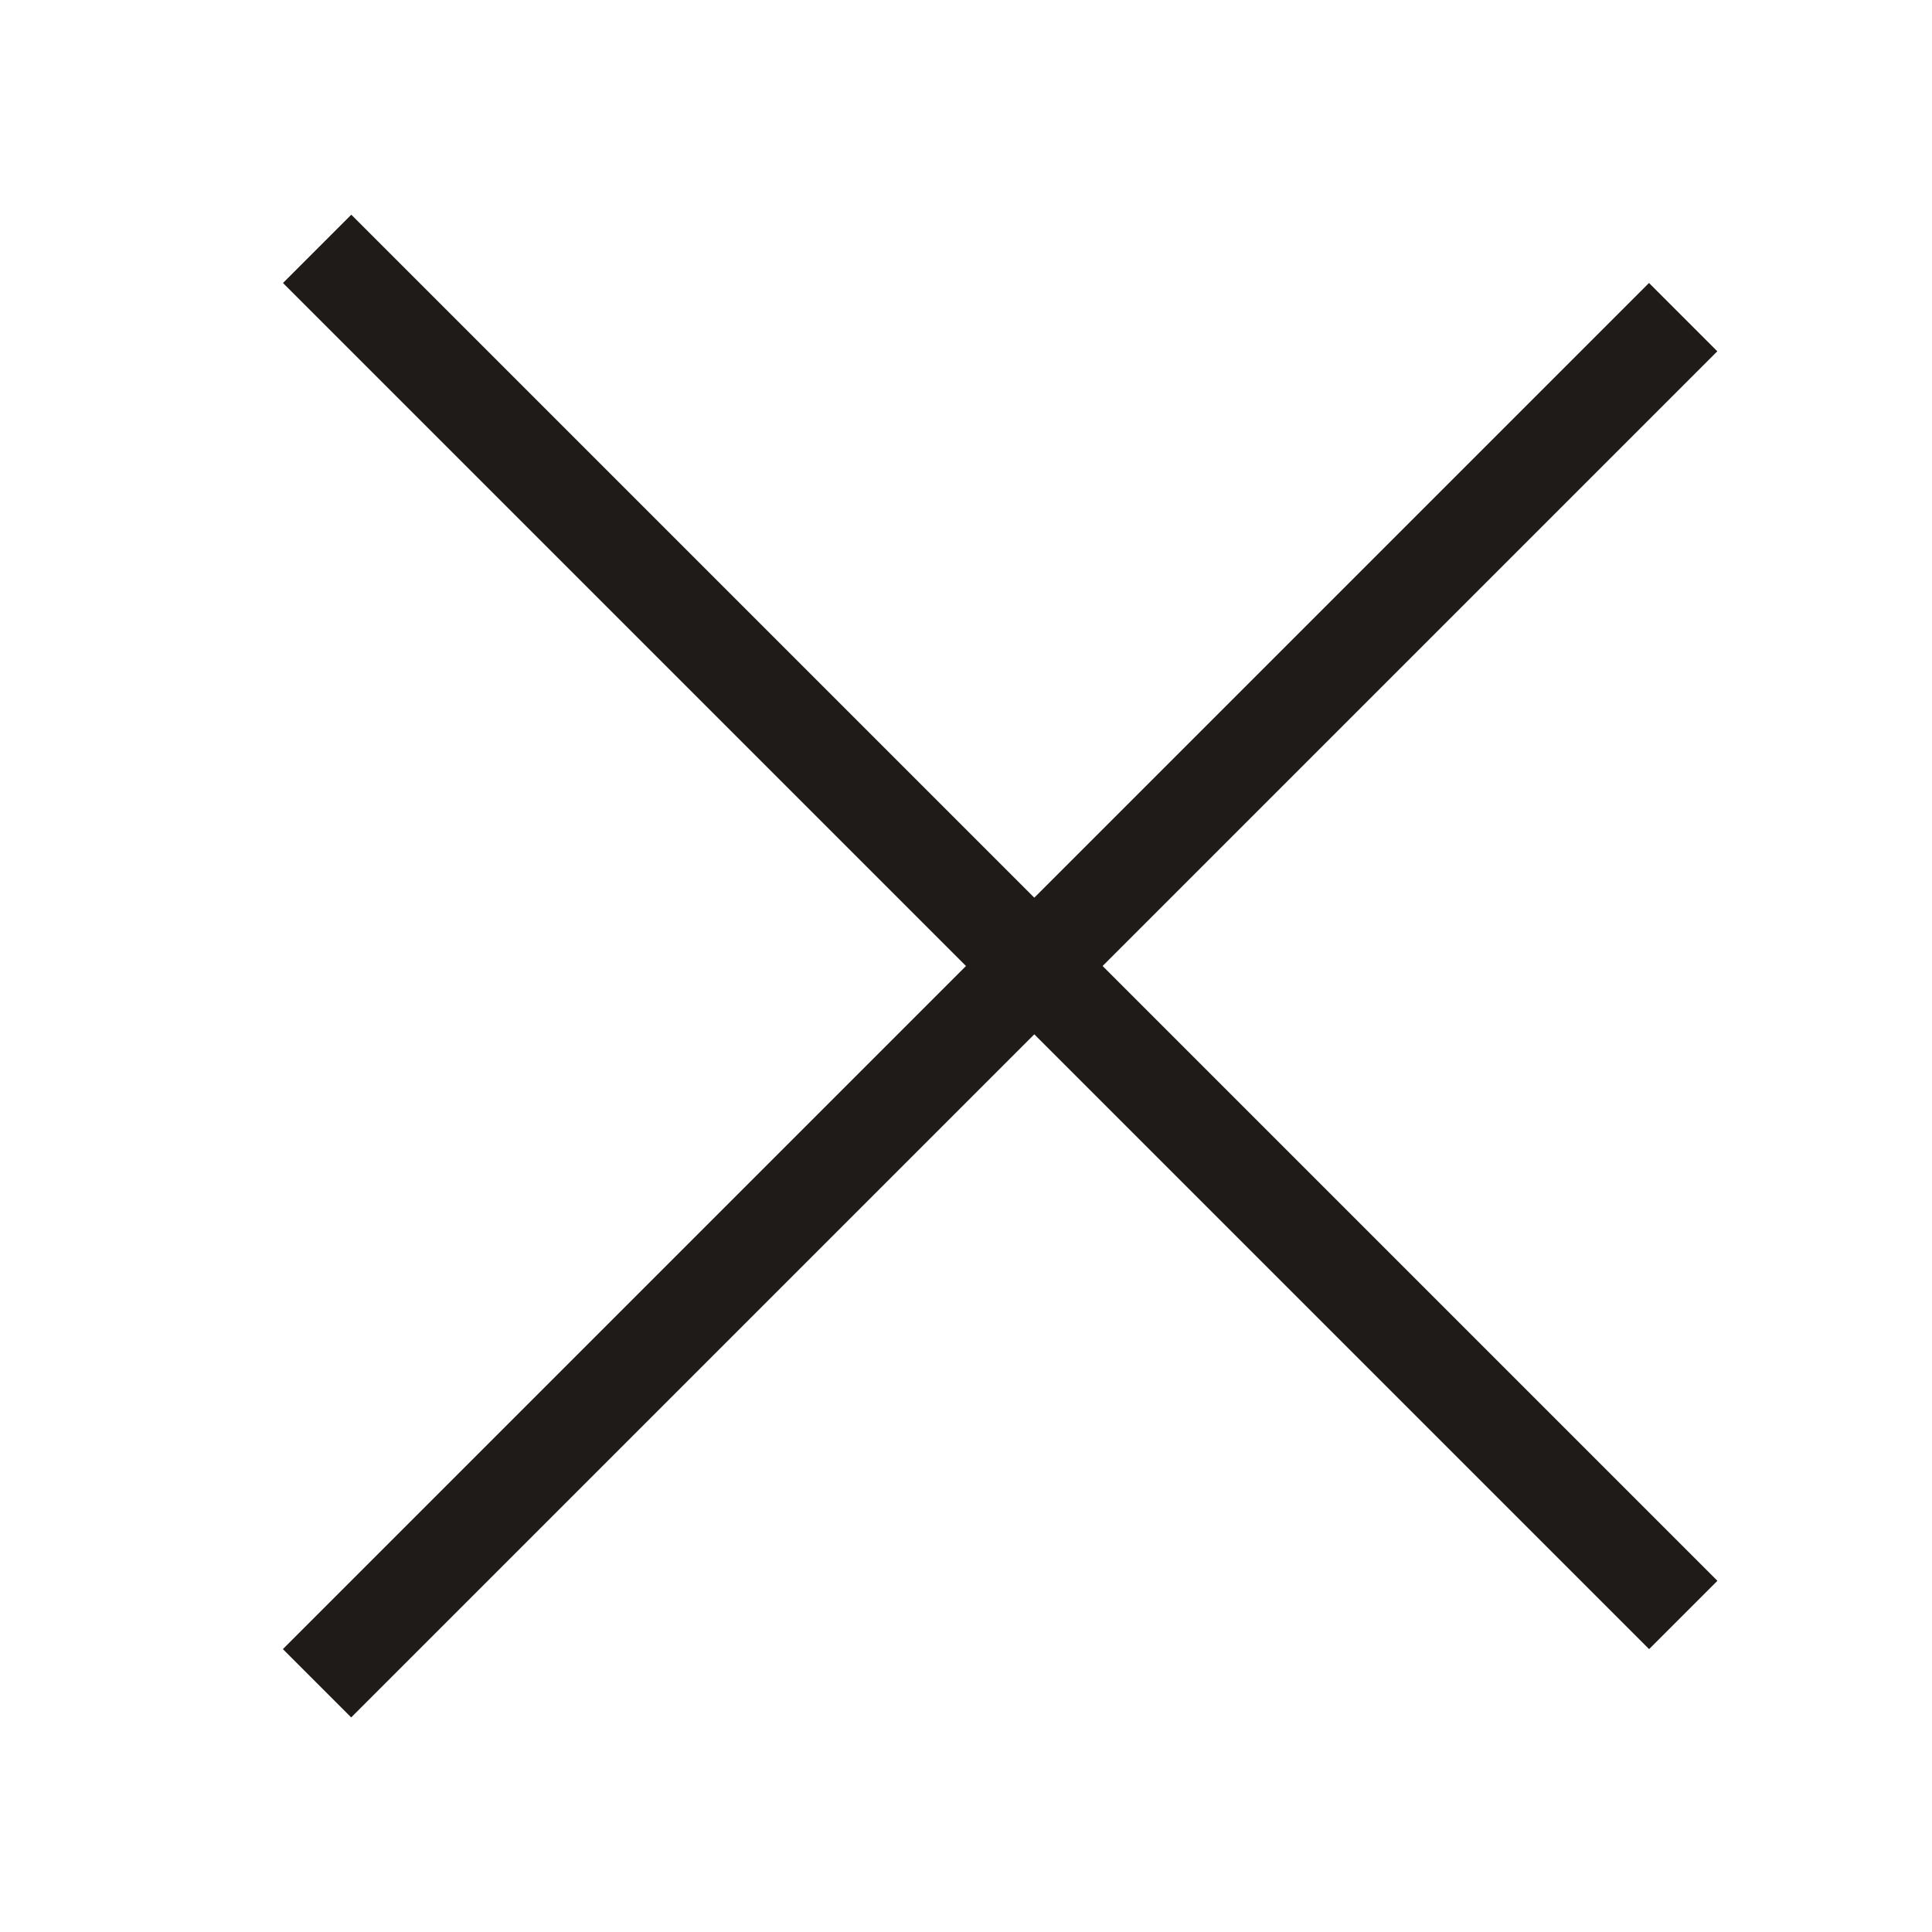
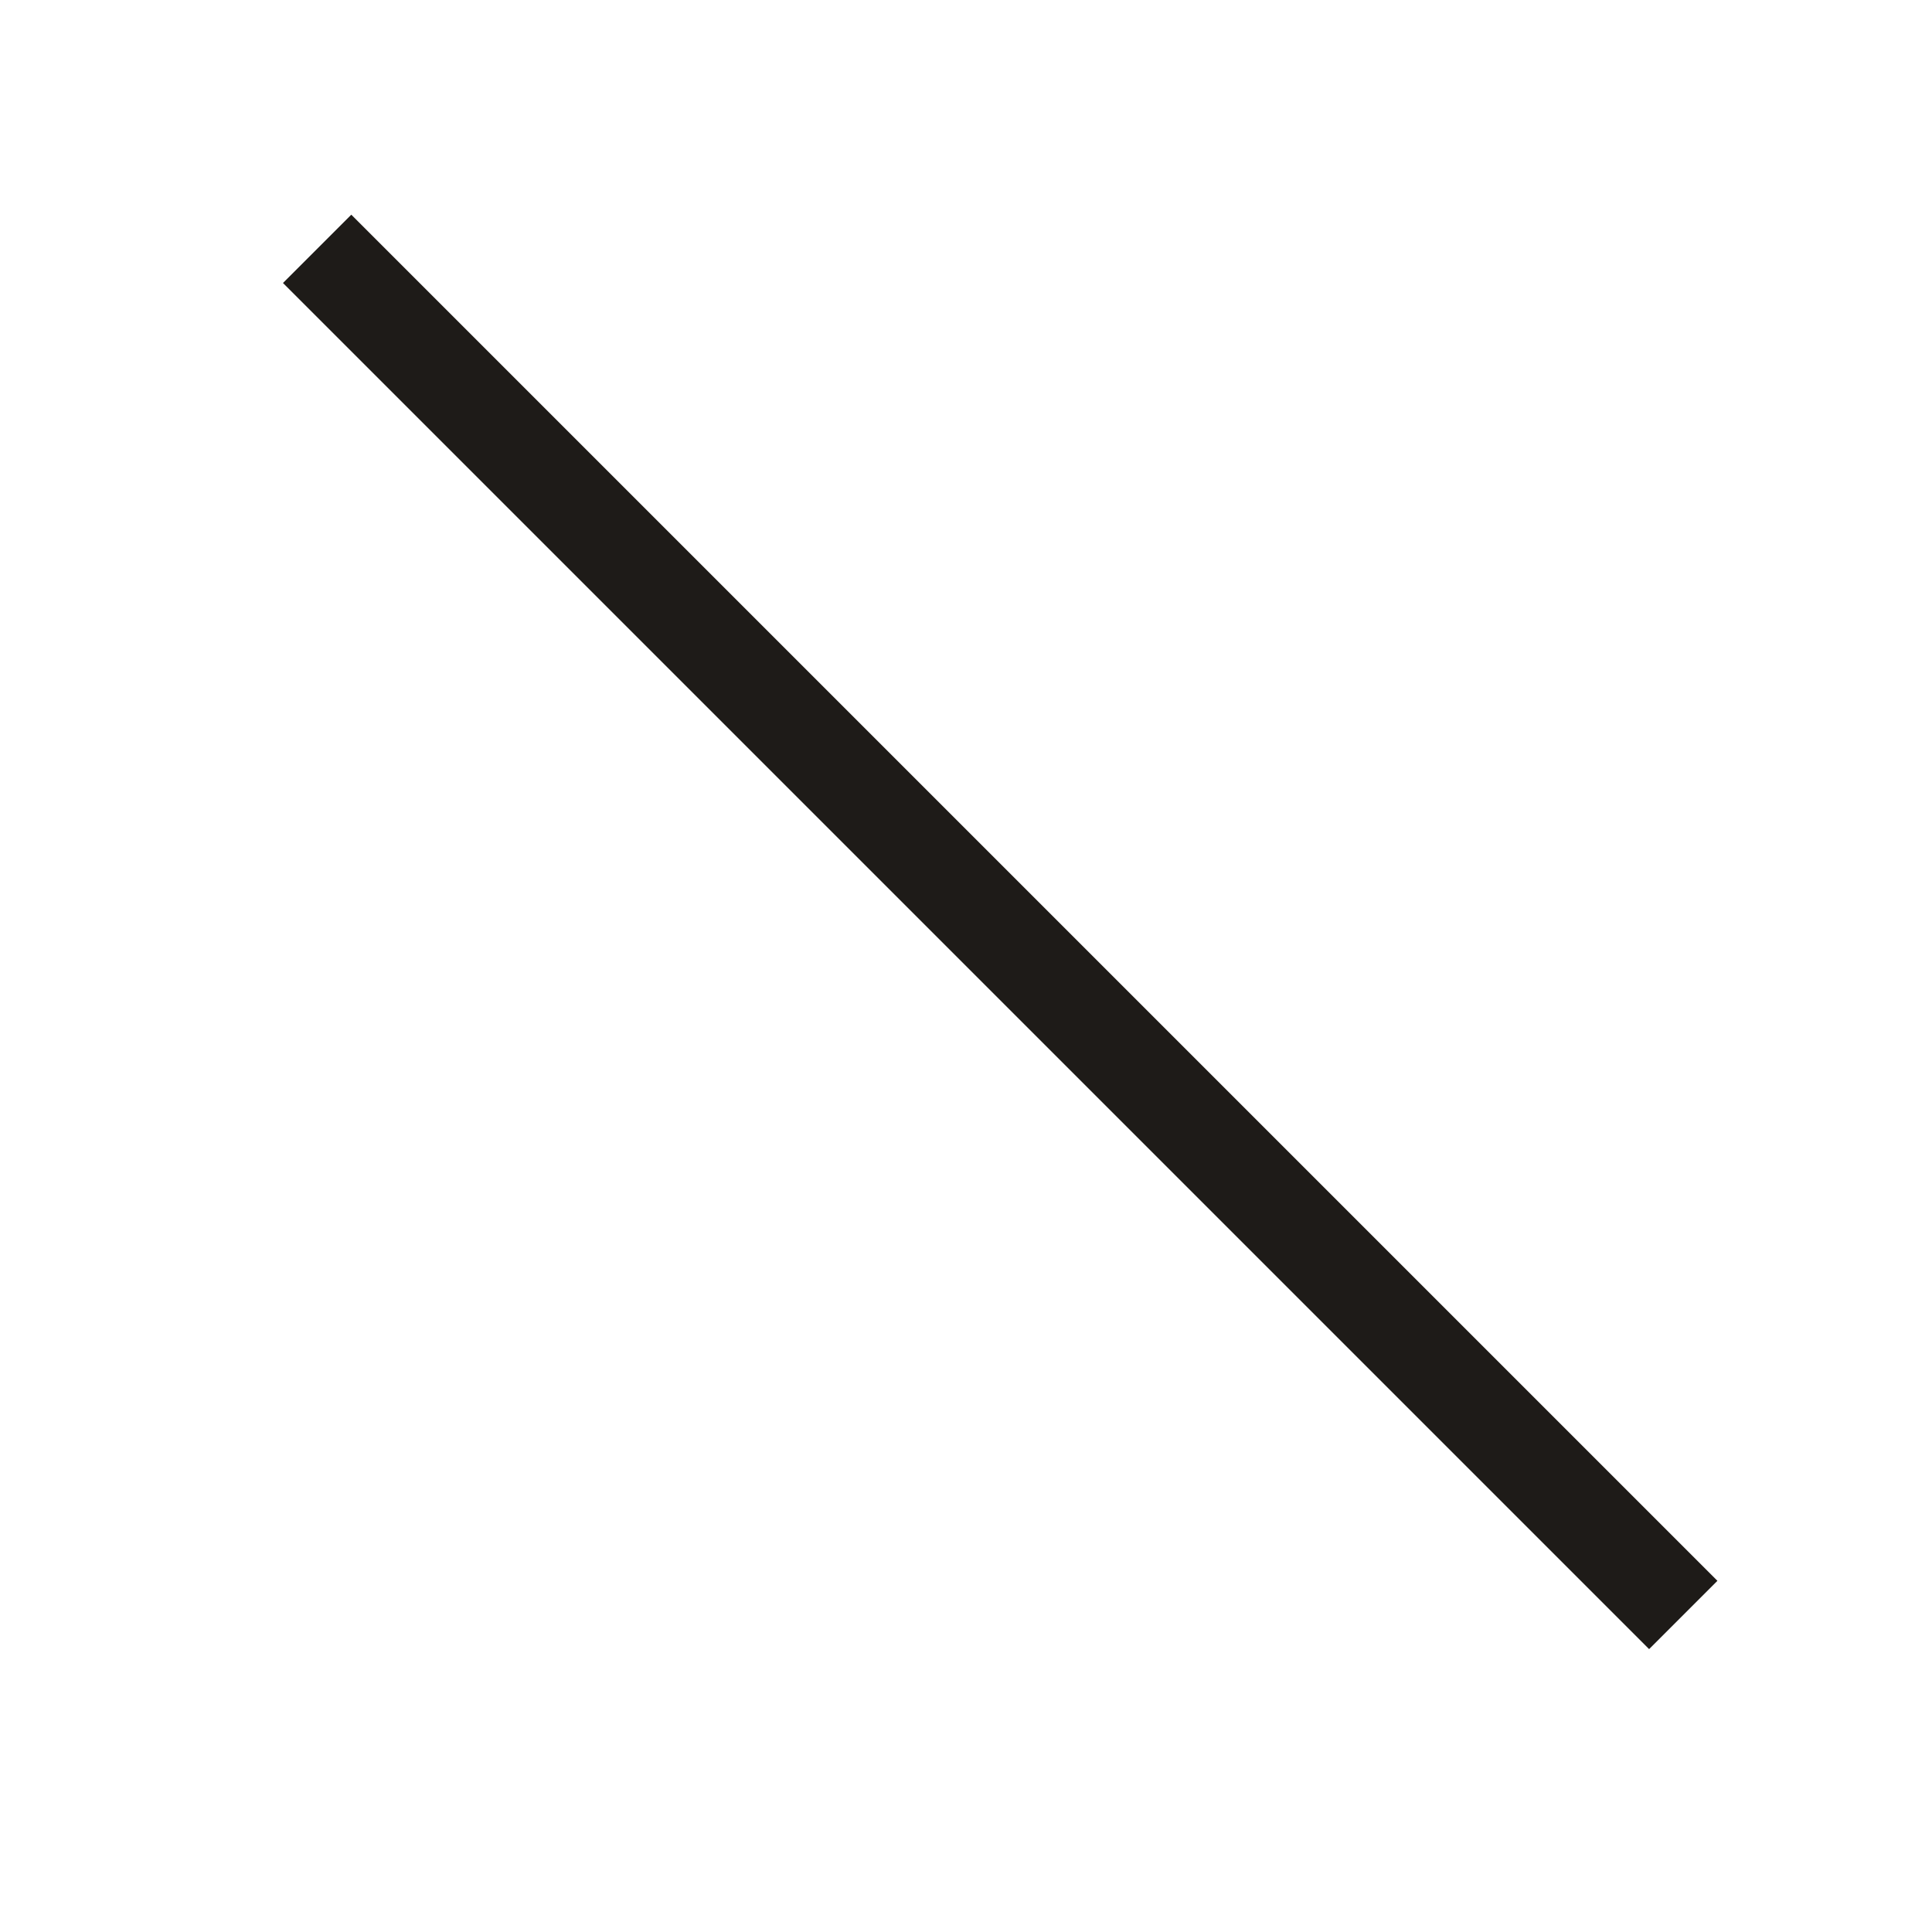
<svg xmlns="http://www.w3.org/2000/svg" width="20" height="20" viewBox="0 0 20 20" fill="none">
  <line x1="3.283" y1="2.576" x2="17.425" y2="16.718" stroke="#1E1B18" />
-   <line x1="17.424" y1="3.283" x2="3.282" y2="17.425" stroke="#1E1B18" />
</svg>